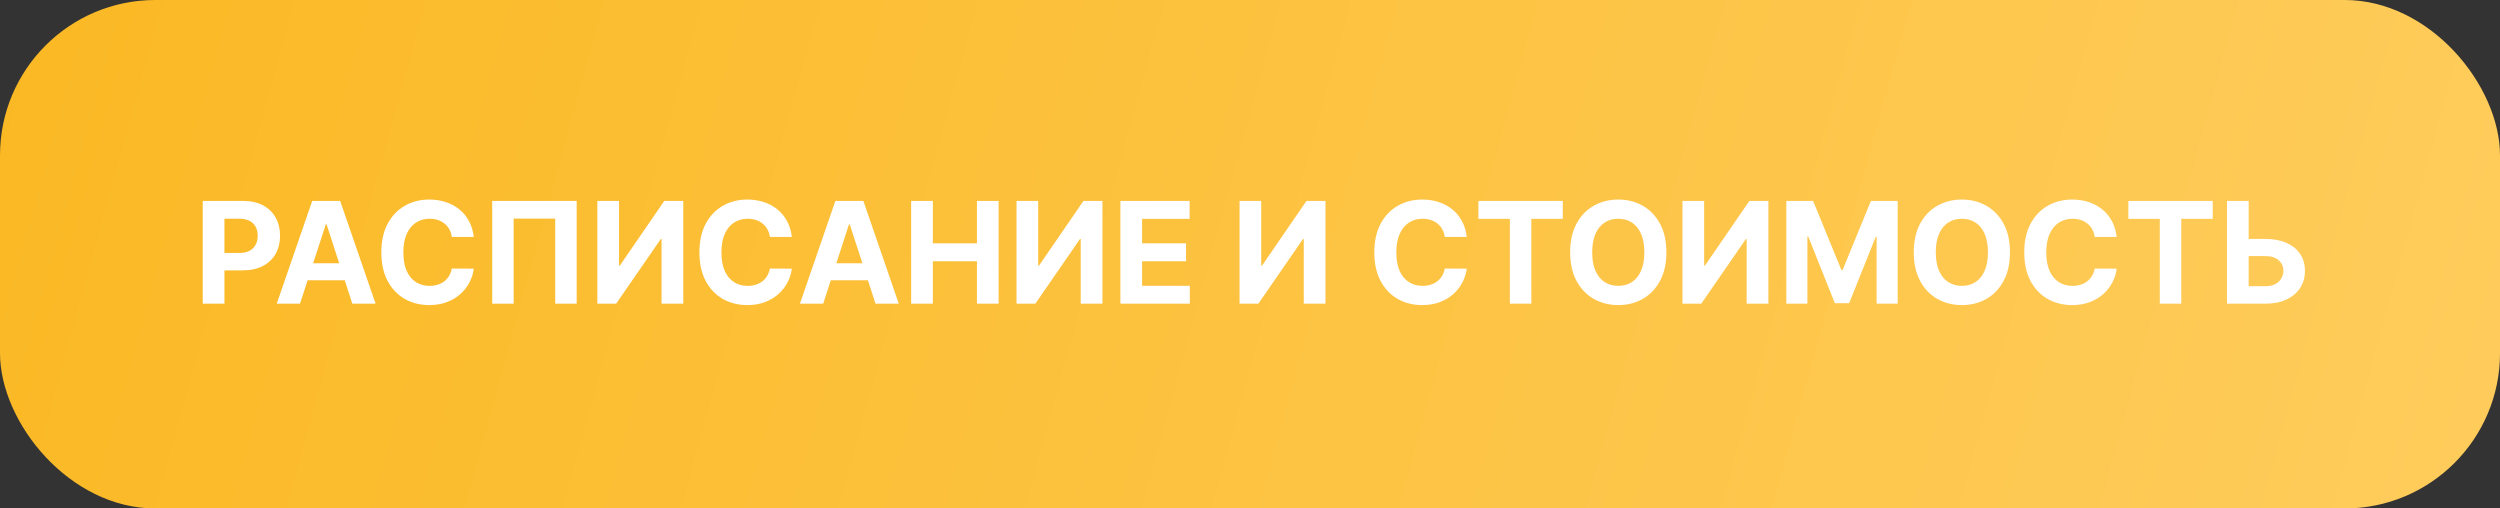
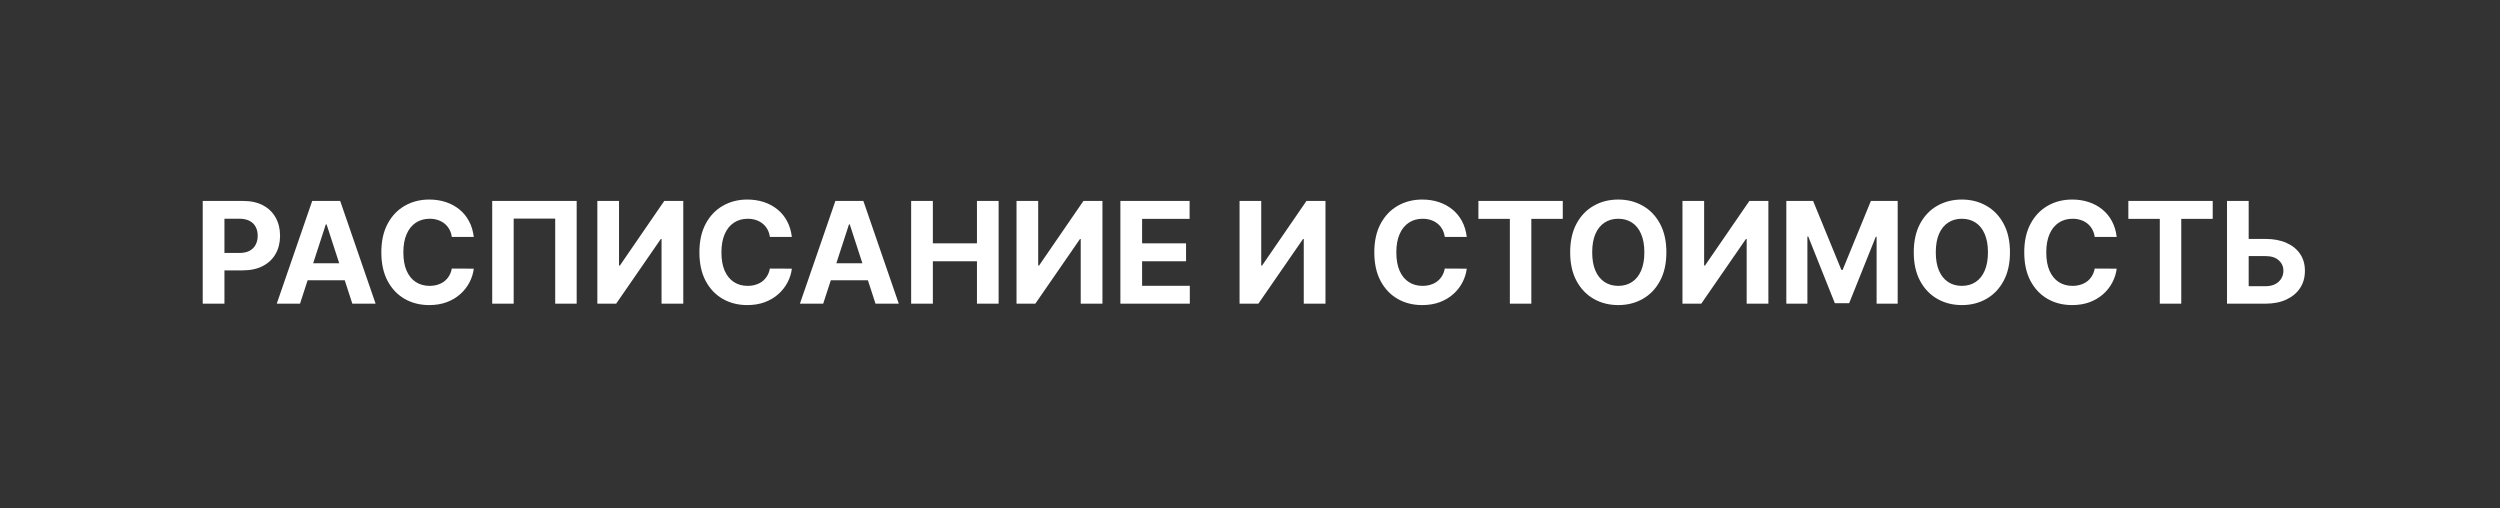
<svg xmlns="http://www.w3.org/2000/svg" width="354" height="72" viewBox="0 0 354 72" fill="none">
  <rect x="0" y="0" width="354" height="72" fill="#333333" stroke="none" />
-   <rect width="354" height="72" rx="22" fill="url(#paint0_linear_2035_222)" />
  <path d="M28.706 43V28.454H34.444C35.547 28.454 36.487 28.665 37.264 29.087C38.04 29.503 38.632 30.083 39.039 30.827C39.451 31.565 39.657 32.418 39.657 33.383C39.657 34.349 39.449 35.202 39.032 35.94C38.616 36.679 38.012 37.254 37.221 37.666C36.435 38.078 35.483 38.284 34.366 38.284H30.709V35.82H33.869C34.461 35.82 34.949 35.718 35.332 35.514C35.72 35.306 36.009 35.019 36.199 34.655C36.393 34.285 36.49 33.862 36.49 33.383C36.49 32.901 36.393 32.479 36.199 32.119C36.009 31.755 35.72 31.473 35.332 31.274C34.944 31.07 34.451 30.969 33.855 30.969H31.781V43H28.706ZM42.482 43H39.187L44.208 28.454H48.171L53.185 43H49.89L46.246 31.778H46.133L42.482 43ZM42.276 37.283H50.06V39.683H42.276V37.283ZM67.086 33.547H63.975C63.919 33.144 63.803 32.787 63.627 32.474C63.452 32.157 63.227 31.887 62.953 31.665C62.678 31.442 62.361 31.272 62.001 31.153C61.646 31.035 61.26 30.976 60.843 30.976C60.091 30.976 59.435 31.163 58.876 31.537C58.317 31.906 57.884 32.446 57.576 33.156C57.269 33.862 57.115 34.719 57.115 35.727C57.115 36.764 57.269 37.635 57.576 38.341C57.889 39.046 58.325 39.579 58.883 39.939C59.442 40.299 60.088 40.479 60.822 40.479C61.234 40.479 61.615 40.424 61.966 40.315C62.321 40.206 62.636 40.048 62.91 39.84C63.185 39.626 63.412 39.368 63.592 39.065C63.777 38.762 63.904 38.417 63.975 38.028L67.086 38.043C67.006 38.71 66.805 39.354 66.483 39.974C66.165 40.59 65.737 41.142 65.197 41.629C64.662 42.112 64.023 42.496 63.279 42.78C62.541 43.059 61.705 43.199 60.772 43.199C59.475 43.199 58.315 42.905 57.292 42.318C56.274 41.731 55.469 40.881 54.877 39.769C54.29 38.656 53.997 37.309 53.997 35.727C53.997 34.141 54.295 32.792 54.892 31.679C55.488 30.566 56.298 29.719 57.321 29.136C58.343 28.549 59.494 28.256 60.772 28.256C61.615 28.256 62.396 28.374 63.116 28.611C63.841 28.848 64.482 29.193 65.041 29.648C65.6 30.098 66.054 30.649 66.404 31.303C66.76 31.956 66.987 32.704 67.086 33.547ZM81.657 28.454V43H78.617V30.954H72.736V43H69.696V28.454H81.657ZM84.585 28.454H87.653V37.602H87.773L94.059 28.454H96.751V43H93.675V33.845H93.569L87.248 43H84.585V28.454ZM112.125 33.547H109.015C108.958 33.144 108.842 32.787 108.667 32.474C108.491 32.157 108.266 31.887 107.992 31.665C107.717 31.442 107.4 31.272 107.04 31.153C106.685 31.035 106.299 30.976 105.882 30.976C105.13 30.976 104.474 31.163 103.915 31.537C103.356 31.906 102.923 32.446 102.615 33.156C102.308 33.862 102.154 34.719 102.154 35.727C102.154 36.764 102.308 37.635 102.615 38.341C102.928 39.046 103.364 39.579 103.922 39.939C104.481 40.299 105.127 40.479 105.861 40.479C106.273 40.479 106.654 40.424 107.005 40.315C107.36 40.206 107.675 40.048 107.949 39.84C108.224 39.626 108.451 39.368 108.631 39.065C108.816 38.762 108.944 38.417 109.015 38.028L112.125 38.043C112.045 38.71 111.844 39.354 111.522 39.974C111.204 40.59 110.776 41.142 110.236 41.629C109.701 42.112 109.062 42.496 108.319 42.78C107.58 43.059 106.744 43.199 105.811 43.199C104.514 43.199 103.354 42.905 102.331 42.318C101.313 41.731 100.508 40.881 99.916 39.769C99.329 38.656 99.036 37.309 99.036 35.727C99.036 34.141 99.334 32.792 99.931 31.679C100.527 30.566 101.337 29.719 102.36 29.136C103.382 28.549 104.533 28.256 105.811 28.256C106.654 28.256 107.435 28.374 108.155 28.611C108.88 28.848 109.521 29.193 110.08 29.648C110.639 30.098 111.093 30.649 111.444 31.303C111.799 31.956 112.026 32.704 112.125 33.547ZM116.564 43H113.269L118.29 28.454H122.253L127.267 43H123.972L120.328 31.778H120.215L116.564 43ZM116.358 37.283H124.142V39.683H116.358V37.283ZM129.018 43V28.454H132.093V34.456H138.336V28.454H141.404V43H138.336V36.992H132.093V43H129.018ZM143.94 28.454H147.008V37.602H147.129L153.414 28.454H156.106V43H153.031V33.845H152.924L146.603 43H143.94V28.454ZM158.647 43V28.454H168.448V30.99H161.722V34.456H167.944V36.992H161.722V40.465H168.477V43H158.647ZM175.522 28.454H178.59V37.602H178.711L184.996 28.454H187.688V43H184.613V33.845H184.506L178.185 43H175.522V28.454ZM207.692 33.547H204.581C204.524 33.144 204.408 32.787 204.233 32.474C204.058 32.157 203.833 31.887 203.558 31.665C203.284 31.442 202.966 31.272 202.607 31.153C202.251 31.035 201.866 30.976 201.449 30.976C200.696 30.976 200.04 31.163 199.482 31.537C198.923 31.906 198.49 32.446 198.182 33.156C197.874 33.862 197.72 34.719 197.72 35.727C197.72 36.764 197.874 37.635 198.182 38.341C198.494 39.046 198.93 39.579 199.489 39.939C200.047 40.299 200.694 40.479 201.428 40.479C201.839 40.479 202.221 40.424 202.571 40.315C202.926 40.206 203.241 40.048 203.516 39.84C203.79 39.626 204.018 39.368 204.197 39.065C204.382 38.762 204.51 38.417 204.581 38.028L207.692 38.043C207.611 38.71 207.41 39.354 207.088 39.974C206.771 40.59 206.342 41.142 205.803 41.629C205.268 42.112 204.628 42.496 203.885 42.78C203.146 43.059 202.311 43.199 201.378 43.199C200.08 43.199 198.92 42.905 197.898 42.318C196.88 41.731 196.075 40.881 195.483 39.769C194.896 38.656 194.602 37.309 194.602 35.727C194.602 34.141 194.901 32.792 195.497 31.679C196.094 30.566 196.903 29.719 197.926 29.136C198.949 28.549 200.099 28.256 201.378 28.256C202.221 28.256 203.002 28.374 203.722 28.611C204.446 28.848 205.088 29.193 205.646 29.648C206.205 30.098 206.66 30.649 207.01 31.303C207.365 31.956 207.592 32.704 207.692 33.547ZM209.343 30.99V28.454H221.289V30.99H216.836V43H213.796V30.99H209.343ZM235.959 35.727C235.959 37.313 235.658 38.663 235.057 39.776C234.46 40.888 233.646 41.738 232.614 42.325C231.586 42.908 230.431 43.199 229.148 43.199C227.855 43.199 226.695 42.905 225.668 42.318C224.64 41.731 223.828 40.881 223.232 39.769C222.635 38.656 222.337 37.309 222.337 35.727C222.337 34.141 222.635 32.792 223.232 31.679C223.828 30.566 224.64 29.719 225.668 29.136C226.695 28.549 227.855 28.256 229.148 28.256C230.431 28.256 231.586 28.549 232.614 29.136C233.646 29.719 234.46 30.566 235.057 31.679C235.658 32.792 235.959 34.141 235.959 35.727ZM232.841 35.727C232.841 34.7 232.687 33.833 232.379 33.128C232.076 32.422 231.648 31.887 231.094 31.523C230.54 31.158 229.891 30.976 229.148 30.976C228.404 30.976 227.756 31.158 227.202 31.523C226.648 31.887 226.217 32.422 225.909 33.128C225.606 33.833 225.455 34.7 225.455 35.727C225.455 36.755 225.606 37.621 225.909 38.327C226.217 39.032 226.648 39.567 227.202 39.932C227.756 40.296 228.404 40.479 229.148 40.479C229.891 40.479 230.54 40.296 231.094 39.932C231.648 39.567 232.076 39.032 232.379 38.327C232.687 37.621 232.841 36.755 232.841 35.727ZM238.237 28.454H241.305V37.602H241.426L247.711 28.454H250.403V43H247.328V33.845H247.221L240.9 43H238.237V28.454ZM252.944 28.454H256.737L260.742 38.227H260.913L264.918 28.454H268.711V43H265.728V33.533H265.607L261.843 42.929H259.812L256.048 33.497H255.927V43H252.944V28.454ZM284.611 35.727C284.611 37.313 284.31 38.663 283.709 39.776C283.113 40.888 282.298 41.738 281.266 42.325C280.239 42.908 279.083 43.199 277.8 43.199C276.507 43.199 275.347 42.905 274.32 42.318C273.292 41.731 272.48 40.881 271.884 39.769C271.287 38.656 270.989 37.309 270.989 35.727C270.989 34.141 271.287 32.792 271.884 31.679C272.48 30.566 273.292 29.719 274.32 29.136C275.347 28.549 276.507 28.256 277.8 28.256C279.083 28.256 280.239 28.549 281.266 29.136C282.298 29.719 283.113 30.566 283.709 31.679C284.31 32.792 284.611 34.141 284.611 35.727ZM281.493 35.727C281.493 34.7 281.339 33.833 281.032 33.128C280.729 32.422 280.3 31.887 279.746 31.523C279.192 31.158 278.543 30.976 277.8 30.976C277.057 30.976 276.408 31.158 275.854 31.523C275.3 31.887 274.869 32.422 274.561 33.128C274.258 33.833 274.107 34.7 274.107 35.727C274.107 36.755 274.258 37.621 274.561 38.327C274.869 39.032 275.3 39.567 275.854 39.932C276.408 40.296 277.057 40.479 277.8 40.479C278.543 40.479 279.192 40.296 279.746 39.932C280.3 39.567 280.729 39.032 281.032 38.327C281.339 37.621 281.493 36.755 281.493 35.727ZM299.723 33.547H296.612C296.555 33.144 296.439 32.787 296.264 32.474C296.089 32.157 295.864 31.887 295.589 31.665C295.315 31.442 294.998 31.272 294.638 31.153C294.283 31.035 293.897 30.976 293.48 30.976C292.727 30.976 292.071 31.163 291.513 31.537C290.954 31.906 290.521 32.446 290.213 33.156C289.905 33.862 289.751 34.719 289.751 35.727C289.751 36.764 289.905 37.635 290.213 38.341C290.526 39.046 290.961 39.579 291.52 39.939C292.079 40.299 292.725 40.479 293.459 40.479C293.871 40.479 294.252 40.424 294.602 40.315C294.957 40.206 295.272 40.048 295.547 39.84C295.821 39.626 296.049 39.368 296.229 39.065C296.413 38.762 296.541 38.417 296.612 38.028L299.723 38.043C299.643 38.71 299.441 39.354 299.119 39.974C298.802 40.59 298.374 41.142 297.834 41.629C297.299 42.112 296.66 42.496 295.916 42.78C295.178 43.059 294.342 43.199 293.409 43.199C292.112 43.199 290.952 42.905 289.929 42.318C288.911 41.731 288.106 40.881 287.514 39.769C286.927 38.656 286.634 37.309 286.634 35.727C286.634 34.141 286.932 32.792 287.528 31.679C288.125 30.566 288.935 29.719 289.957 29.136C290.98 28.549 292.131 28.256 293.409 28.256C294.252 28.256 295.033 28.374 295.753 28.611C296.477 28.848 297.119 29.193 297.678 29.648C298.236 30.098 298.691 30.649 299.041 31.303C299.396 31.956 299.624 32.704 299.723 33.547ZM301.374 30.99V28.454H313.32V30.99H308.867V43H305.827V30.99H301.374ZM317.312 33.831H320.778C321.933 33.831 322.927 34.018 323.761 34.392C324.599 34.761 325.245 35.285 325.7 35.962C326.154 36.639 326.379 37.437 326.374 38.355C326.379 39.269 326.154 40.076 325.7 40.777C325.245 41.473 324.599 42.017 323.761 42.41C322.927 42.803 321.933 43 320.778 43H315.344V28.454H318.413V40.528H320.778C321.332 40.528 321.798 40.429 322.177 40.23C322.556 40.026 322.842 39.759 323.036 39.428C323.235 39.091 323.332 38.724 323.327 38.327C323.332 37.749 323.114 37.261 322.674 36.864C322.238 36.461 321.606 36.26 320.778 36.26H317.312V33.831Z" fill="white" />
  <defs>
    <linearGradient id="paint0_linear_2035_222" x1="-25.286" y1="6.411" x2="355.859" y2="111.217" gradientUnits="userSpaceOnUse">
      <stop stop-color="#FAB720" />
      <stop offset="1" stop-color="#FFCD5E" />
    </linearGradient>
  </defs>
</svg>